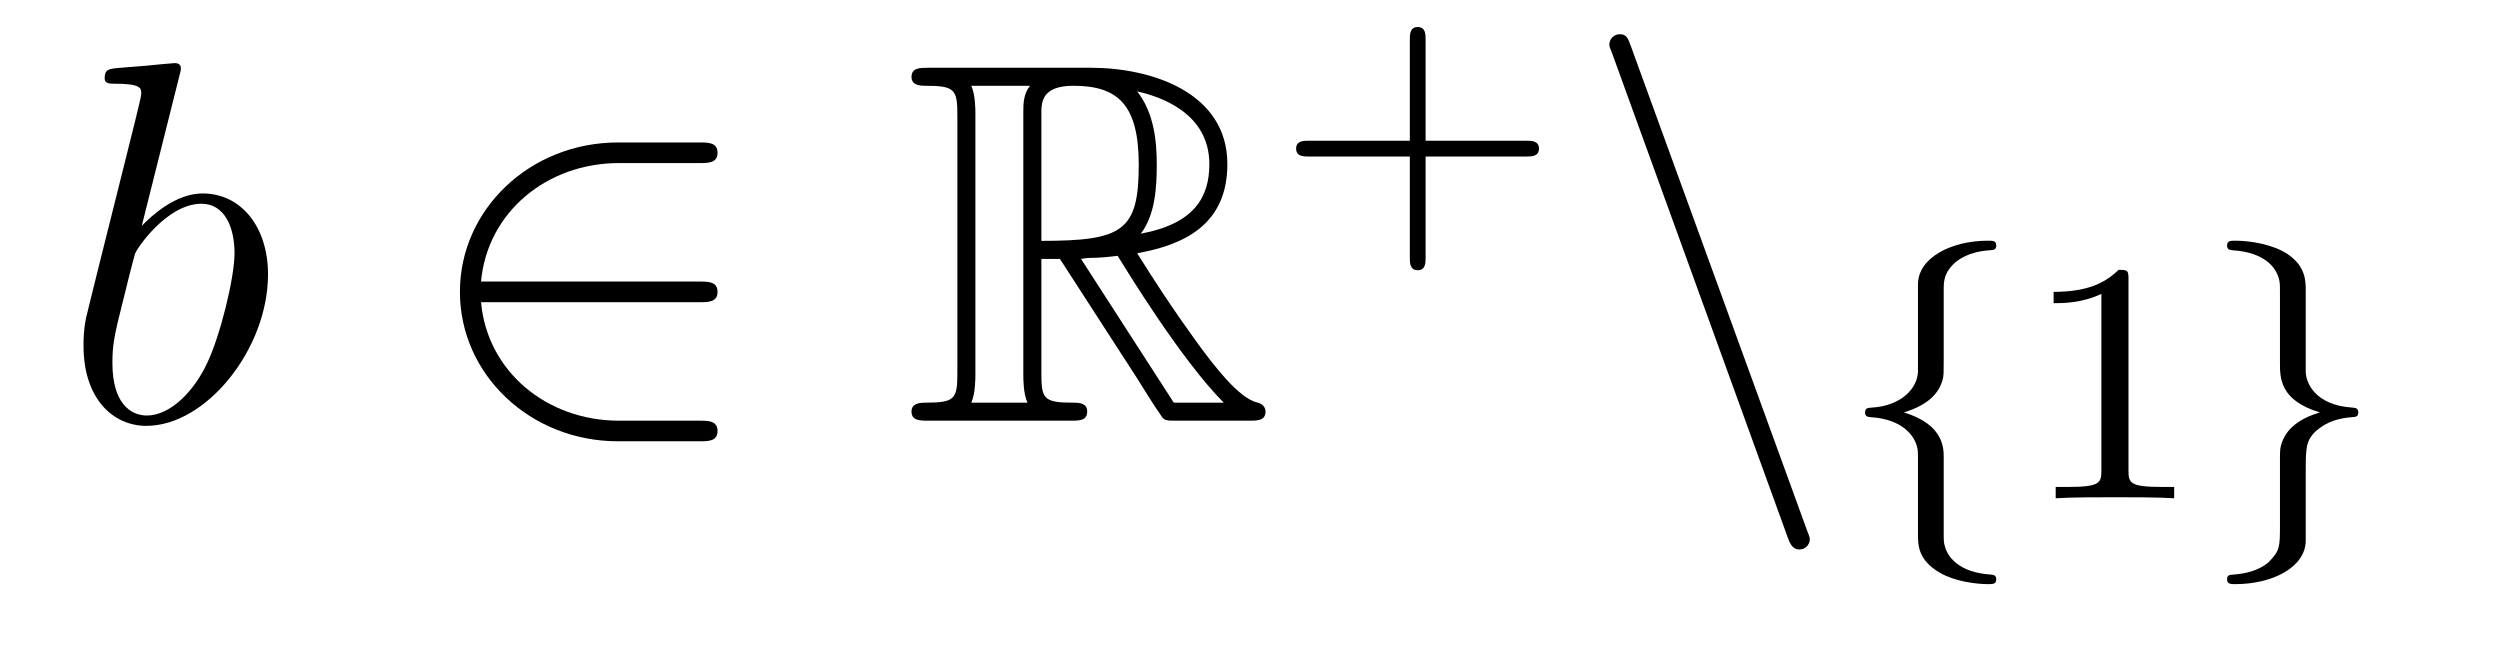
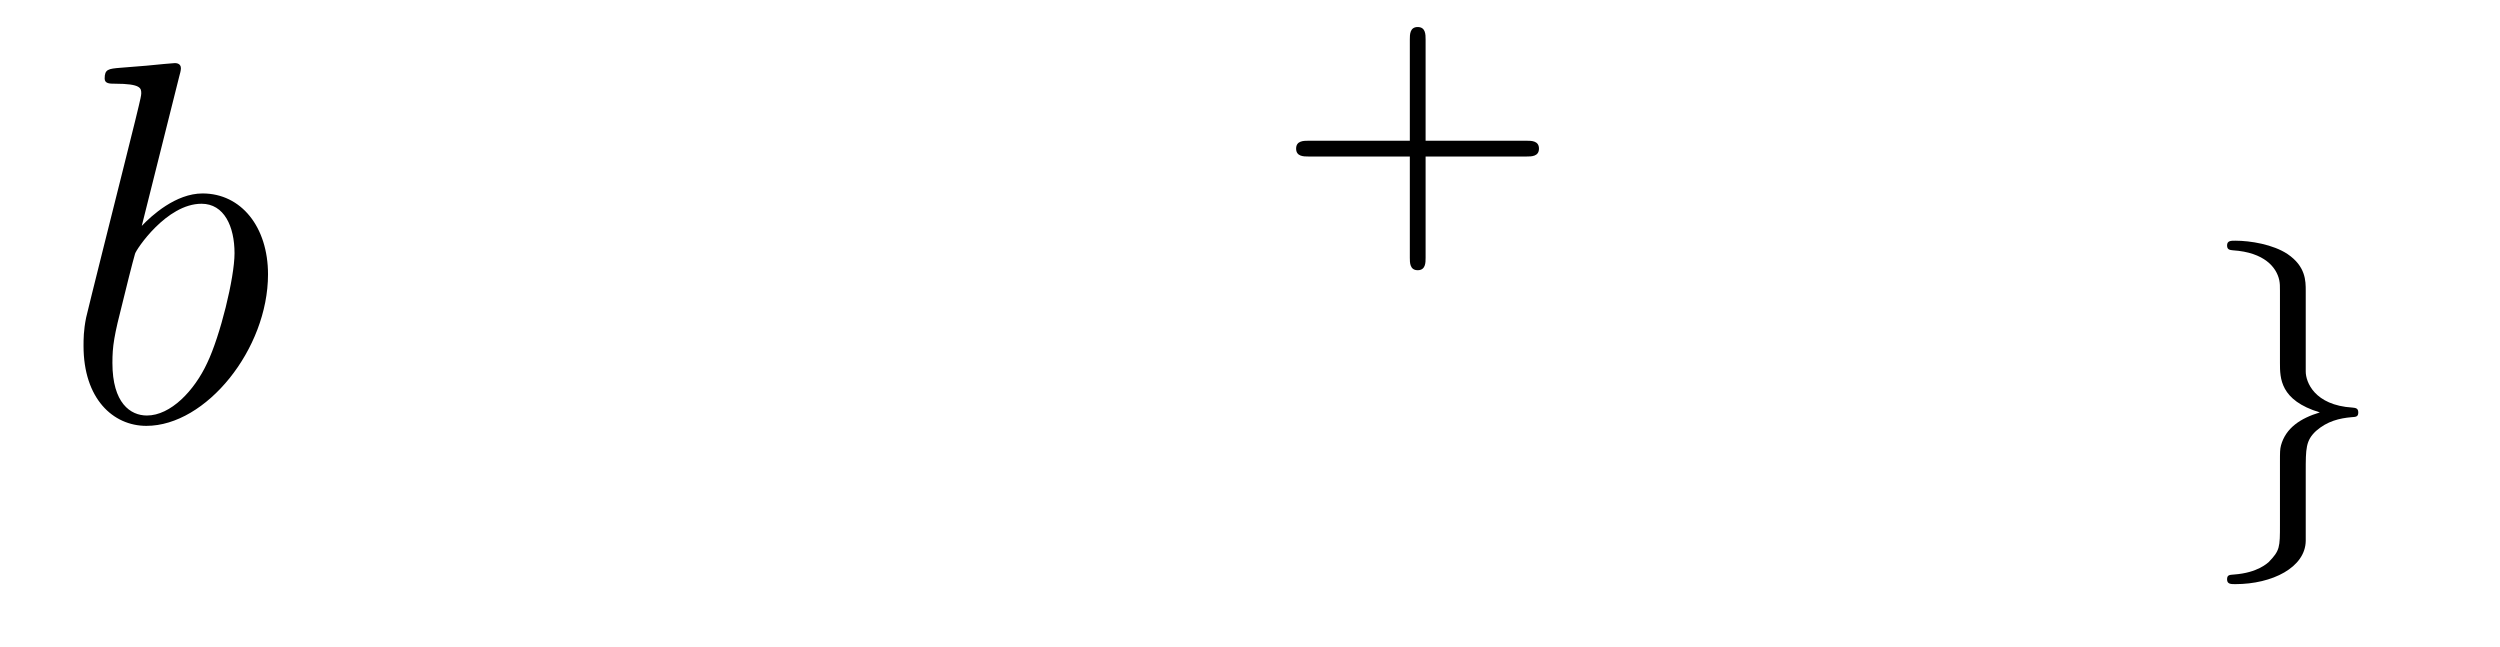
<svg xmlns="http://www.w3.org/2000/svg" height="15pt" version="1.1" viewBox="0 -15 58 15" width="58pt">
  <g id="page1">
    <g transform="matrix(1 0 0 1 -127 649)">
      <path d="M131.161 -662.237C131.173 -662.285 131.197 -662.357 131.197 -662.417C131.197 -662.536 131.078 -662.536 131.054 -662.536C131.042 -662.536 130.612 -662.5 130.396 -662.476C130.193 -662.464 130.014 -662.441 129.799 -662.428C129.512 -662.405 129.428 -662.393 129.428 -662.178C129.428 -662.058 129.548 -662.058 129.667 -662.058C130.277 -662.058 130.277 -661.95 130.277 -661.831C130.277 -661.747 130.181 -661.401 130.133 -661.185L129.847 -660.038C129.727 -659.56 129.046 -656.846 128.998 -656.631C128.938 -656.332 128.938 -656.129 128.938 -655.973C128.938 -654.754 129.619 -654.12 130.396 -654.12C131.783 -654.12 133.218 -655.902 133.218 -657.635C133.218 -658.735 132.596 -659.512 131.699 -659.512C131.078 -659.512 130.516 -658.998 130.289 -658.759L131.161 -662.237ZM130.408 -654.36C130.026 -654.36 129.608 -654.647 129.608 -655.579C129.608 -655.973 129.643 -656.2 129.858 -657.037C129.894 -657.193 130.086 -657.958 130.133 -658.113C130.157 -658.209 130.863 -659.273 131.675 -659.273C132.201 -659.273 132.441 -658.747 132.441 -658.125C132.441 -657.551 132.106 -656.2 131.807 -655.579C131.508 -654.933 130.958 -654.36 130.408 -654.36Z" fill-rule="evenodd" />
-       <path d="M143.229 -656.989C143.432 -656.989 143.647 -656.989 143.647 -657.228C143.647 -657.468 143.432 -657.468 143.229 -657.468H138.16C138.304 -659.069 139.679 -660.217 141.364 -660.217H143.229C143.432 -660.217 143.647 -660.217 143.647 -660.456C143.647 -660.695 143.432 -660.695 143.229 -660.695H141.34C139.296 -660.695 137.67 -659.141 137.67 -657.228C137.67 -655.316 139.296 -653.762 141.34 -653.762H143.229C143.432 -653.762 143.647 -653.762 143.647 -654.001C143.647 -654.24 143.432 -654.24 143.229 -654.24H141.364C139.679 -654.24 138.304 -655.387 138.16 -656.989H143.229Z" fill-rule="evenodd" />
-       <path d="M151.16 -657.993H151.59L153.383 -655.22C153.503 -655.029 153.789 -654.563 153.921 -654.383C154.005 -654.24 154.041 -654.24 154.316 -654.24H155.965C156.18 -654.24 156.36 -654.24 156.36 -654.455C156.36 -654.551 156.288 -654.634 156.18 -654.658C155.738 -654.754 155.152 -655.543 154.865 -655.926C154.782 -656.045 154.184 -656.834 153.383 -658.125C154.447 -658.316 155.475 -658.771 155.475 -660.193C155.475 -661.855 153.718 -662.428 152.307 -662.428H148.554C148.338 -662.428 148.147 -662.428 148.147 -662.213C148.147 -662.01 148.374 -662.01 148.47 -662.01C149.151 -662.01 149.211 -661.927 149.211 -661.329V-655.34C149.211 -654.742 149.151 -654.658 148.47 -654.658C148.374 -654.658 148.147 -654.658 148.147 -654.455C148.147 -654.24 148.338 -654.24 148.554 -654.24H151.829C152.044 -654.24 152.223 -654.24 152.223 -654.455C152.223 -654.658 152.02 -654.658 151.889 -654.658C151.208 -654.658 151.16 -654.754 151.16 -655.34V-657.993ZM153.467 -658.579C153.802 -659.022 153.837 -659.655 153.837 -660.181C153.837 -660.755 153.766 -661.388 153.383 -661.879C153.873 -661.771 155.057 -661.401 155.057 -660.193C155.057 -659.416 154.698 -658.807 153.467 -658.579ZM151.16 -661.365C151.16 -661.616 151.16 -662.01 151.901 -662.01C152.917 -662.01 153.419 -661.592 153.419 -660.181C153.419 -658.639 153.048 -658.412 151.16 -658.412V-661.365ZM149.534 -654.658C149.629 -654.873 149.629 -655.208 149.629 -655.316V-661.353C149.629 -661.472 149.629 -661.795 149.534 -662.01H150.897C150.741 -661.819 150.741 -661.58 150.741 -661.401V-655.316C150.741 -655.196 150.741 -654.873 150.837 -654.658H149.534ZM152.08 -657.993C152.164 -658.006 152.212 -658.017 152.307 -658.017C152.487 -658.017 152.749 -658.041 152.929 -658.065C153.108 -657.778 154.399 -655.651 155.391 -654.658H154.232L152.08 -657.993Z" fill-rule="evenodd" />
      <path d="M160.074 -660.369H162.417C162.528 -660.369 162.704 -660.369 162.704 -660.552C162.704 -660.735 162.528 -660.735 162.417 -660.735H160.074V-663.086C160.074 -663.198 160.074 -663.373 159.891 -663.373C159.708 -663.373 159.708 -663.198 159.708 -663.086V-660.735H157.357C157.245 -660.735 157.07 -660.735 157.07 -660.552C157.07 -660.369 157.245 -660.369 157.357 -660.369H159.708V-658.018C159.708 -657.907 159.708 -657.731 159.891 -657.731C160.074 -657.731 160.074 -657.907 160.074 -658.018V-660.369Z" fill-rule="evenodd" />
-       <path d="M168.473 -651.538C168.533 -651.371 168.593 -651.252 168.748 -651.252C168.88 -651.252 168.987 -651.359 168.987 -651.491C168.987 -651.514 168.987 -651.538 168.928 -651.682L164.84 -662.919C164.768 -663.122 164.732 -663.206 164.577 -663.206C164.445 -663.206 164.337 -663.098 164.337 -662.967C164.337 -662.943 164.337 -662.919 164.397 -662.775L168.473 -651.538Z" fill-rule="evenodd" />
-       <path d="M172.094 -657.269C172.094 -657.468 172.094 -657.675 172.373 -657.922C172.429 -657.962 172.66 -658.161 173.154 -658.193C173.25 -658.201 173.313 -658.201 173.313 -658.305C173.313 -658.416 173.234 -658.416 173.122 -658.416C172.262 -658.416 171.505 -658.018 171.497 -657.412V-655.38C171.481 -654.966 171.083 -654.583 170.429 -654.544C170.333 -654.536 170.27 -654.536 170.27 -654.432C170.27 -654.328 170.341 -654.328 170.405 -654.321C171.162 -654.273 171.417 -653.866 171.473 -653.643C171.497 -653.547 171.497 -653.532 171.497 -653.237V-651.611C171.497 -651.356 171.497 -651.006 172.007 -650.711C172.349 -650.512 172.843 -650.448 173.122 -650.448C173.234 -650.448 173.313 -650.448 173.313 -650.559C173.313 -650.663 173.242 -650.663 173.178 -650.671C172.437 -650.719 172.174 -651.093 172.118 -651.34C172.094 -651.42 172.094 -651.436 172.094 -651.715V-653.388C172.094 -653.603 172.094 -654.153 171.17 -654.432C171.768 -654.615 171.991 -654.902 172.071 -655.197C172.094 -655.293 172.094 -655.348 172.094 -655.596V-657.269Z" fill-rule="evenodd" />
-       <path d="M176.381 -657.516C176.381 -657.731 176.365 -657.739 176.15 -657.739C175.824 -657.42 175.401 -657.229 174.644 -657.229V-656.966C174.859 -656.966 175.29 -656.966 175.752 -657.181V-653.093C175.752 -652.798 175.728 -652.703 174.971 -652.703H174.692V-652.44C175.019 -652.464 175.704 -652.464 176.063 -652.464C176.421 -652.464 177.114 -652.464 177.441 -652.44V-652.703H177.162C176.405 -652.703 176.381 -652.798 176.381 -653.093V-657.516Z" fill-rule="evenodd" />
      <path d="M180.493 -657.253C180.493 -657.484 180.493 -657.819 180.071 -658.106C179.736 -658.329 179.21 -658.416 178.859 -658.416C178.756 -658.416 178.668 -658.416 178.668 -658.305C178.668 -658.201 178.74 -658.201 178.803 -658.193C179.537 -658.145 179.816 -657.795 179.879 -657.5C179.895 -657.42 179.895 -657.364 179.895 -657.253V-655.58C179.895 -655.229 179.895 -654.711 180.82 -654.432C180.373 -654.297 180.031 -654.073 179.919 -653.667C179.895 -653.572 179.895 -653.516 179.895 -653.269V-651.834C179.895 -651.301 179.895 -651.229 179.632 -650.958C179.608 -650.942 179.385 -650.711 178.827 -650.671C178.724 -650.663 178.668 -650.663 178.668 -650.559C178.668 -650.448 178.756 -650.448 178.859 -650.448C179.72 -650.448 180.485 -650.838 180.493 -651.452V-653.053C180.493 -653.595 180.493 -653.779 180.732 -654.002C180.995 -654.233 181.282 -654.297 181.553 -654.321C181.656 -654.328 181.712 -654.328 181.712 -654.432C181.712 -654.536 181.64 -654.536 181.577 -654.544C180.692 -654.599 180.493 -655.141 180.493 -655.38V-657.253Z" fill-rule="evenodd" />
    </g>
  </g>
</svg>